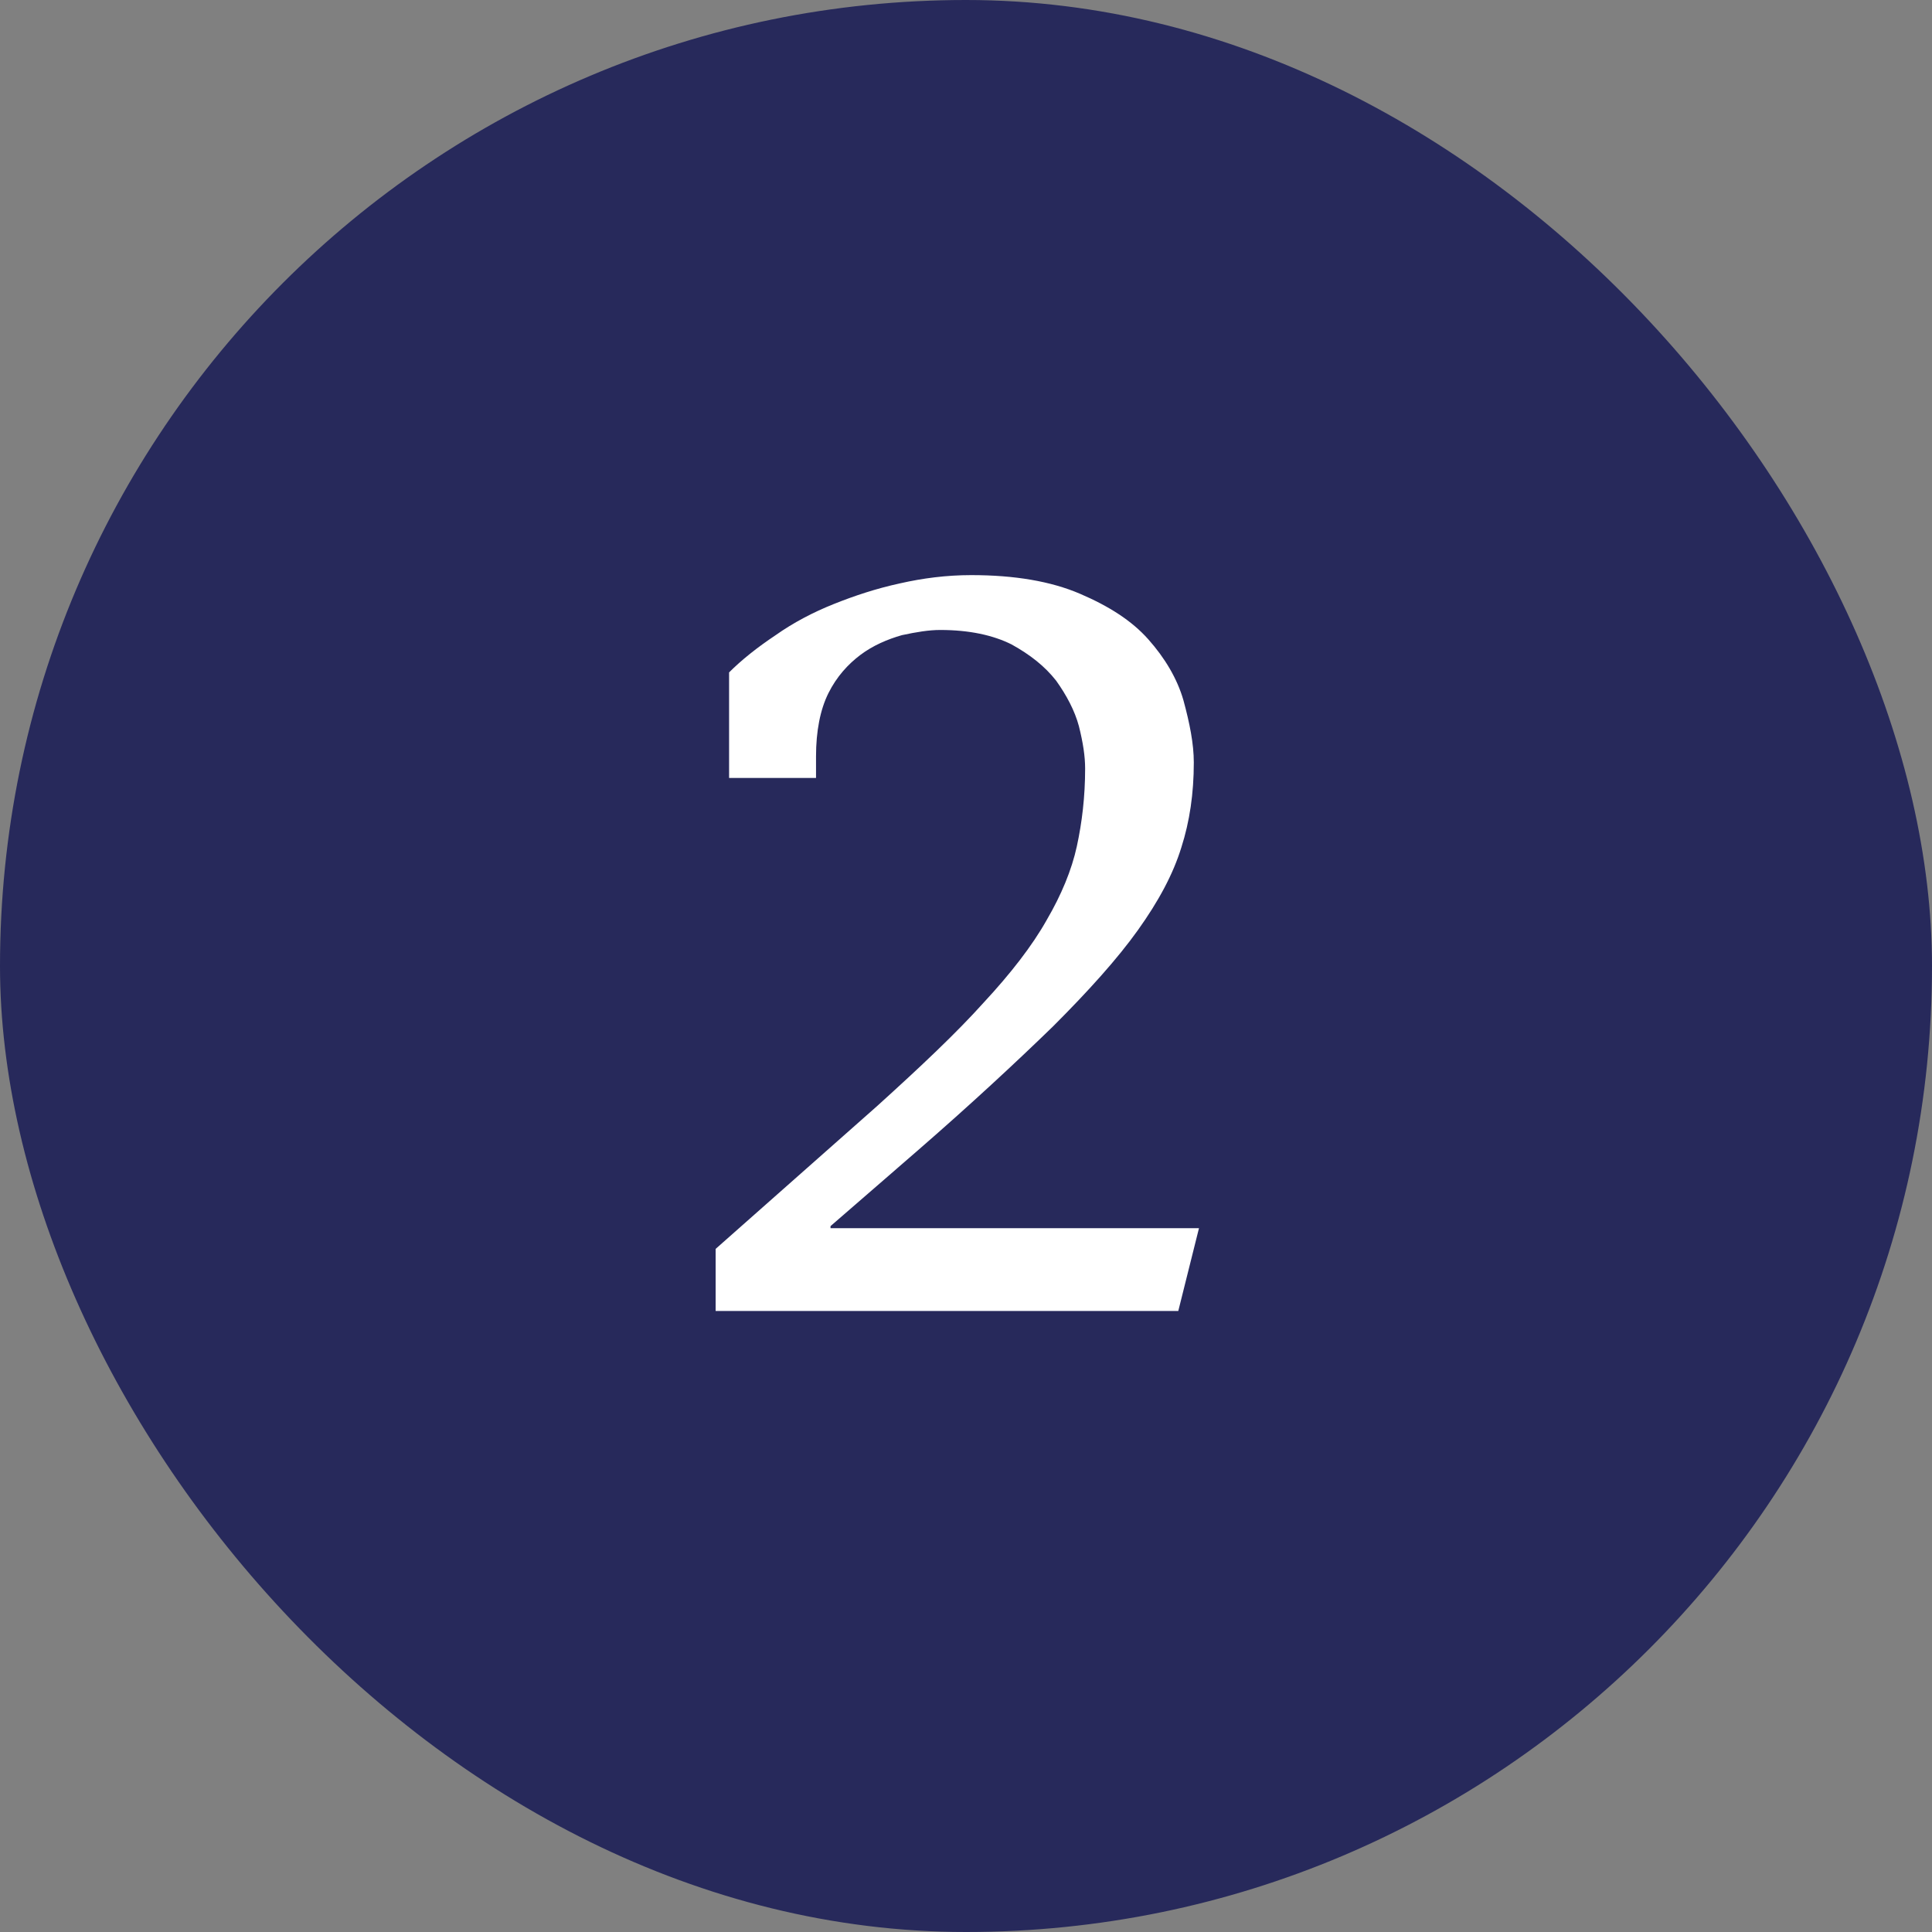
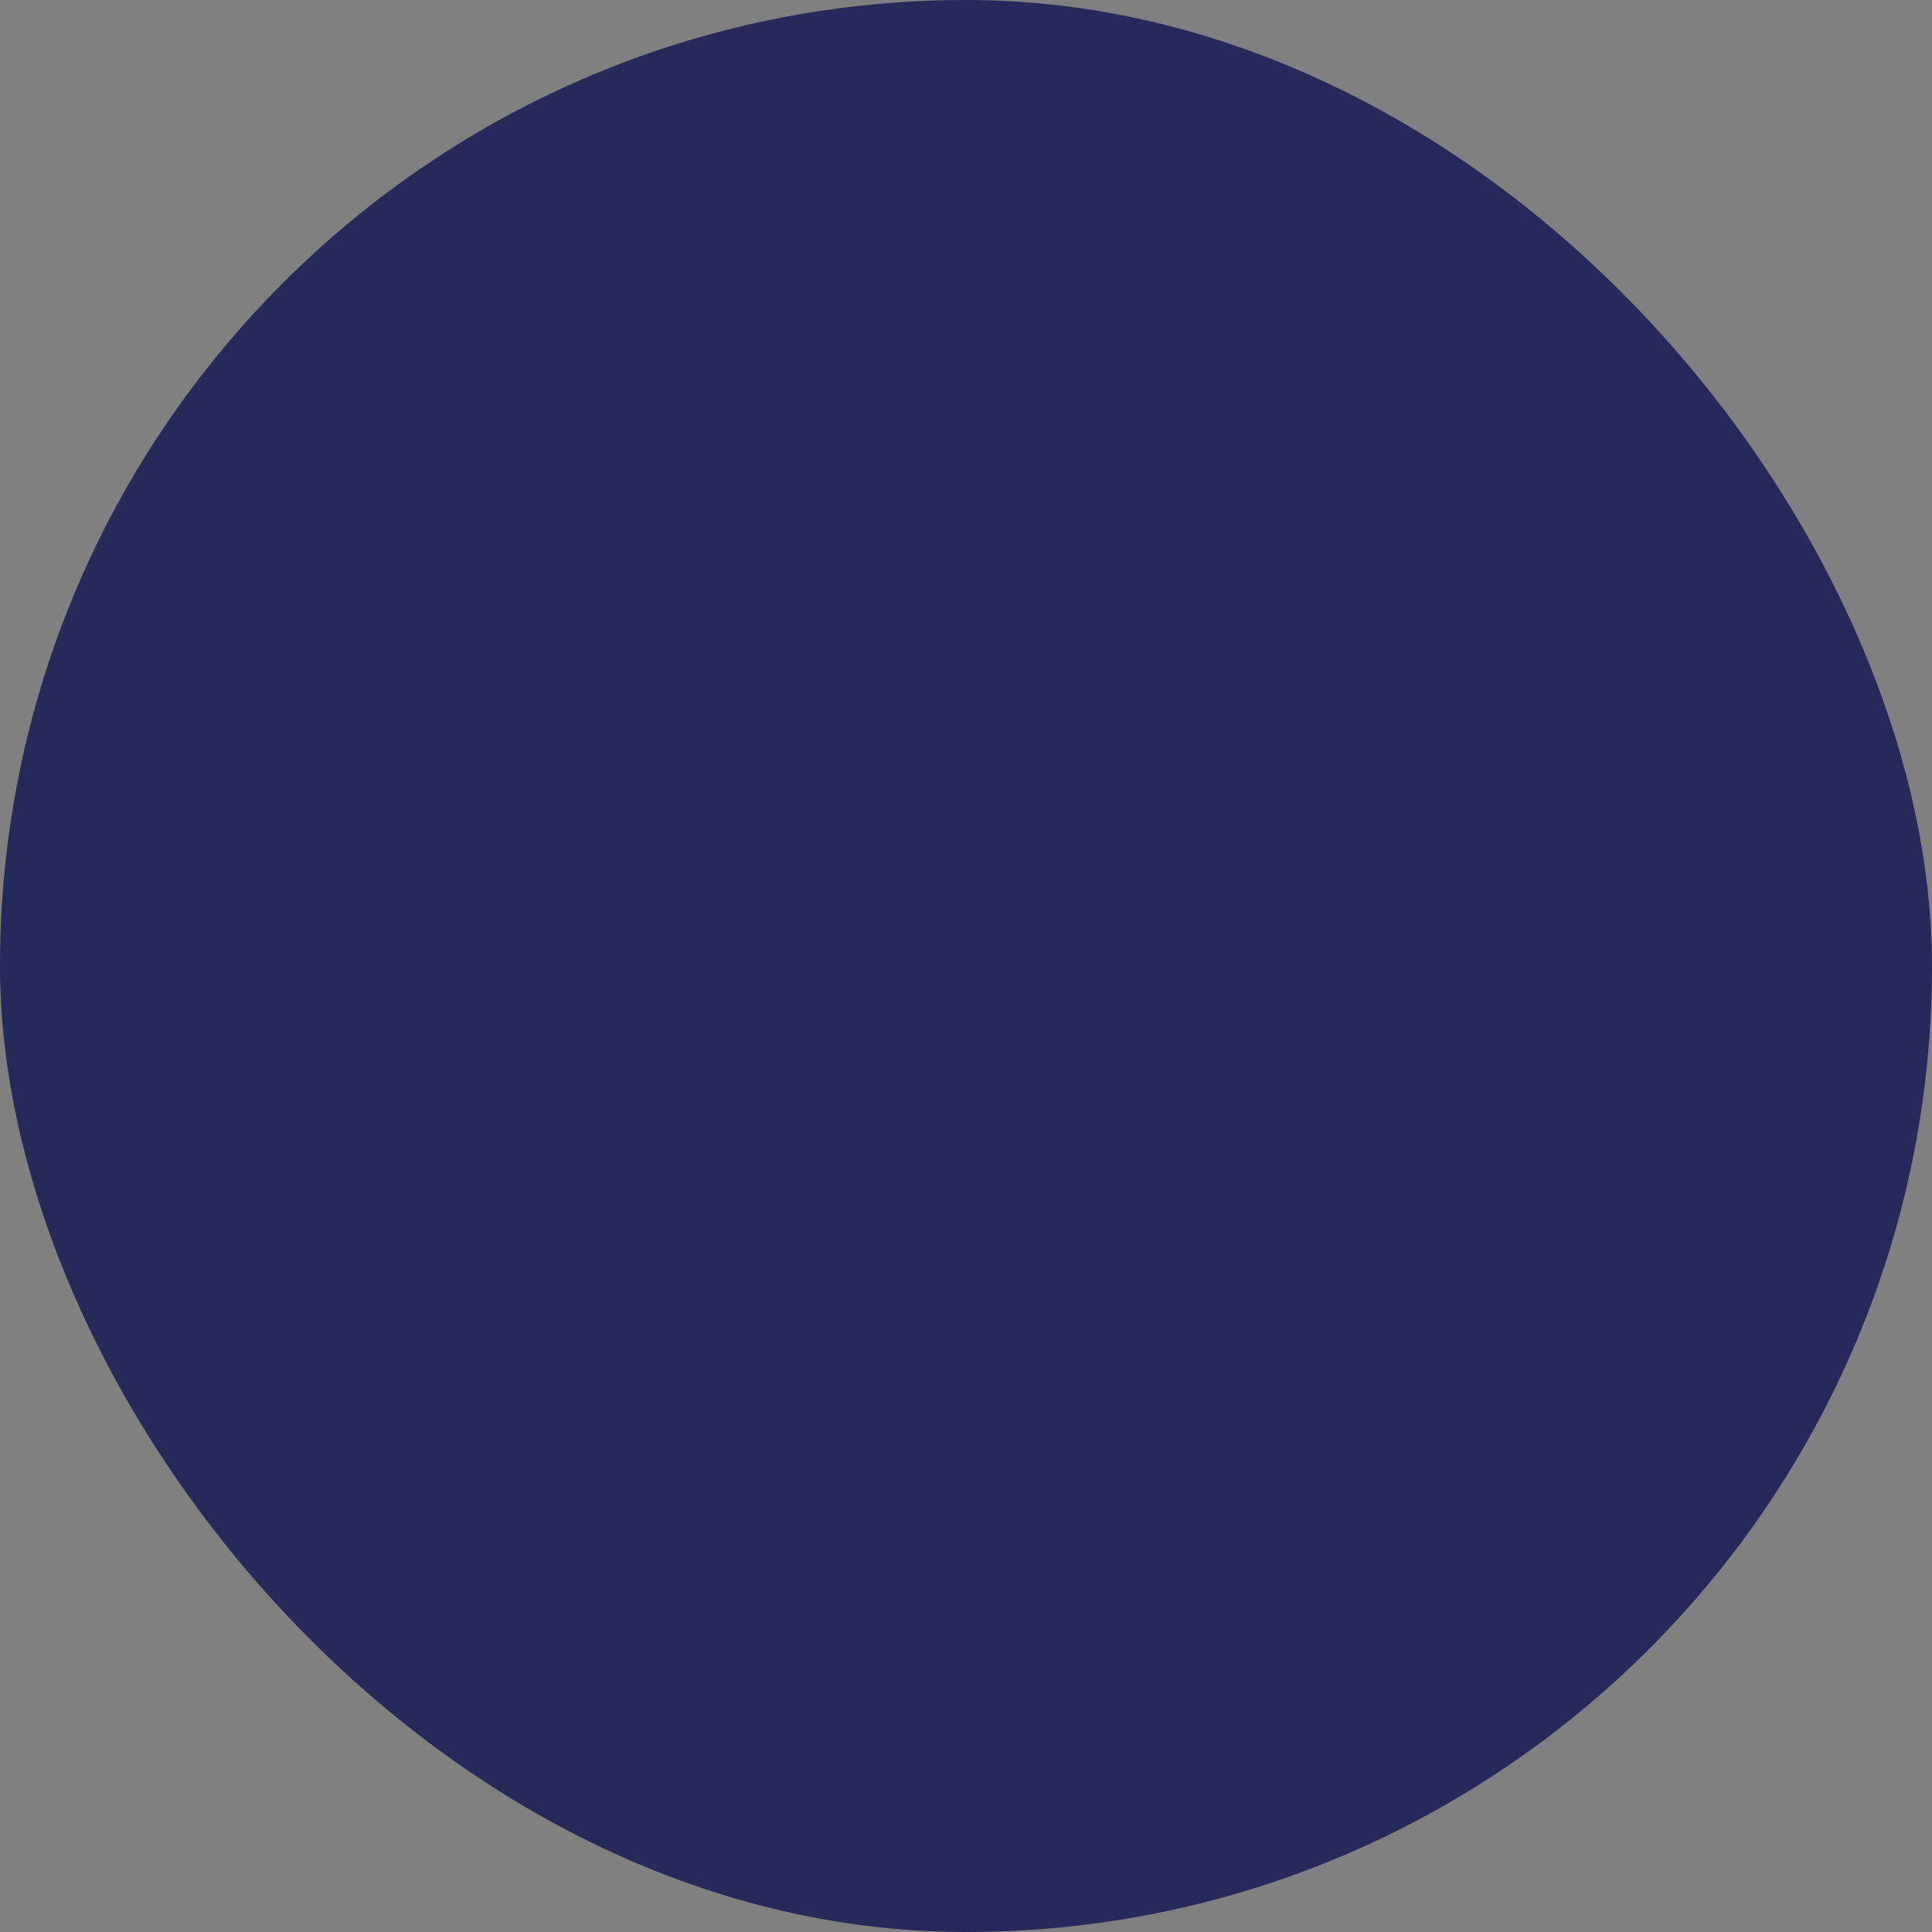
<svg xmlns="http://www.w3.org/2000/svg" width="56" height="56" viewBox="0 0 56 56" fill="none">
  <rect x="0" y="0" width="56" height="56" fill="#808080" stroke="none" />
  <rect width="56" height="56" rx="28" fill="#27295B" />
-   <path d="M25.423 32.06C26.683 30.92 27.733 29.93 28.513 29.06C29.293 28.22 29.923 27.41 30.343 26.66C30.763 25.94 31.063 25.22 31.213 24.53C31.363 23.84 31.453 23.09 31.453 22.28C31.453 21.92 31.393 21.53 31.273 21.05C31.153 20.6 30.913 20.15 30.613 19.73C30.283 19.31 29.863 18.98 29.323 18.68C28.783 18.41 28.093 18.26 27.253 18.26C26.923 18.26 26.563 18.32 26.143 18.41C25.723 18.53 25.303 18.71 24.943 18.98C24.583 19.25 24.253 19.61 24.013 20.09C23.773 20.57 23.653 21.2 23.653 21.92V22.55H21.133V19.49C21.493 19.13 21.943 18.77 22.483 18.41C22.993 18.05 23.563 17.75 24.163 17.51C24.763 17.27 25.393 17.06 26.083 16.91C26.743 16.76 27.433 16.67 28.153 16.67C29.413 16.67 30.463 16.85 31.303 17.21C32.143 17.57 32.803 17.99 33.283 18.53C33.763 19.07 34.123 19.67 34.303 20.3C34.483 20.96 34.603 21.56 34.603 22.1C34.603 23 34.483 23.81 34.243 24.56C34.003 25.34 33.583 26.12 32.983 26.96C32.383 27.8 31.543 28.73 30.523 29.75C29.473 30.77 28.153 32 26.563 33.38L24.073 35.54V35.6H34.753L34.153 38H20.743V36.2L25.423 32.06Z" fill="white" />
</svg>